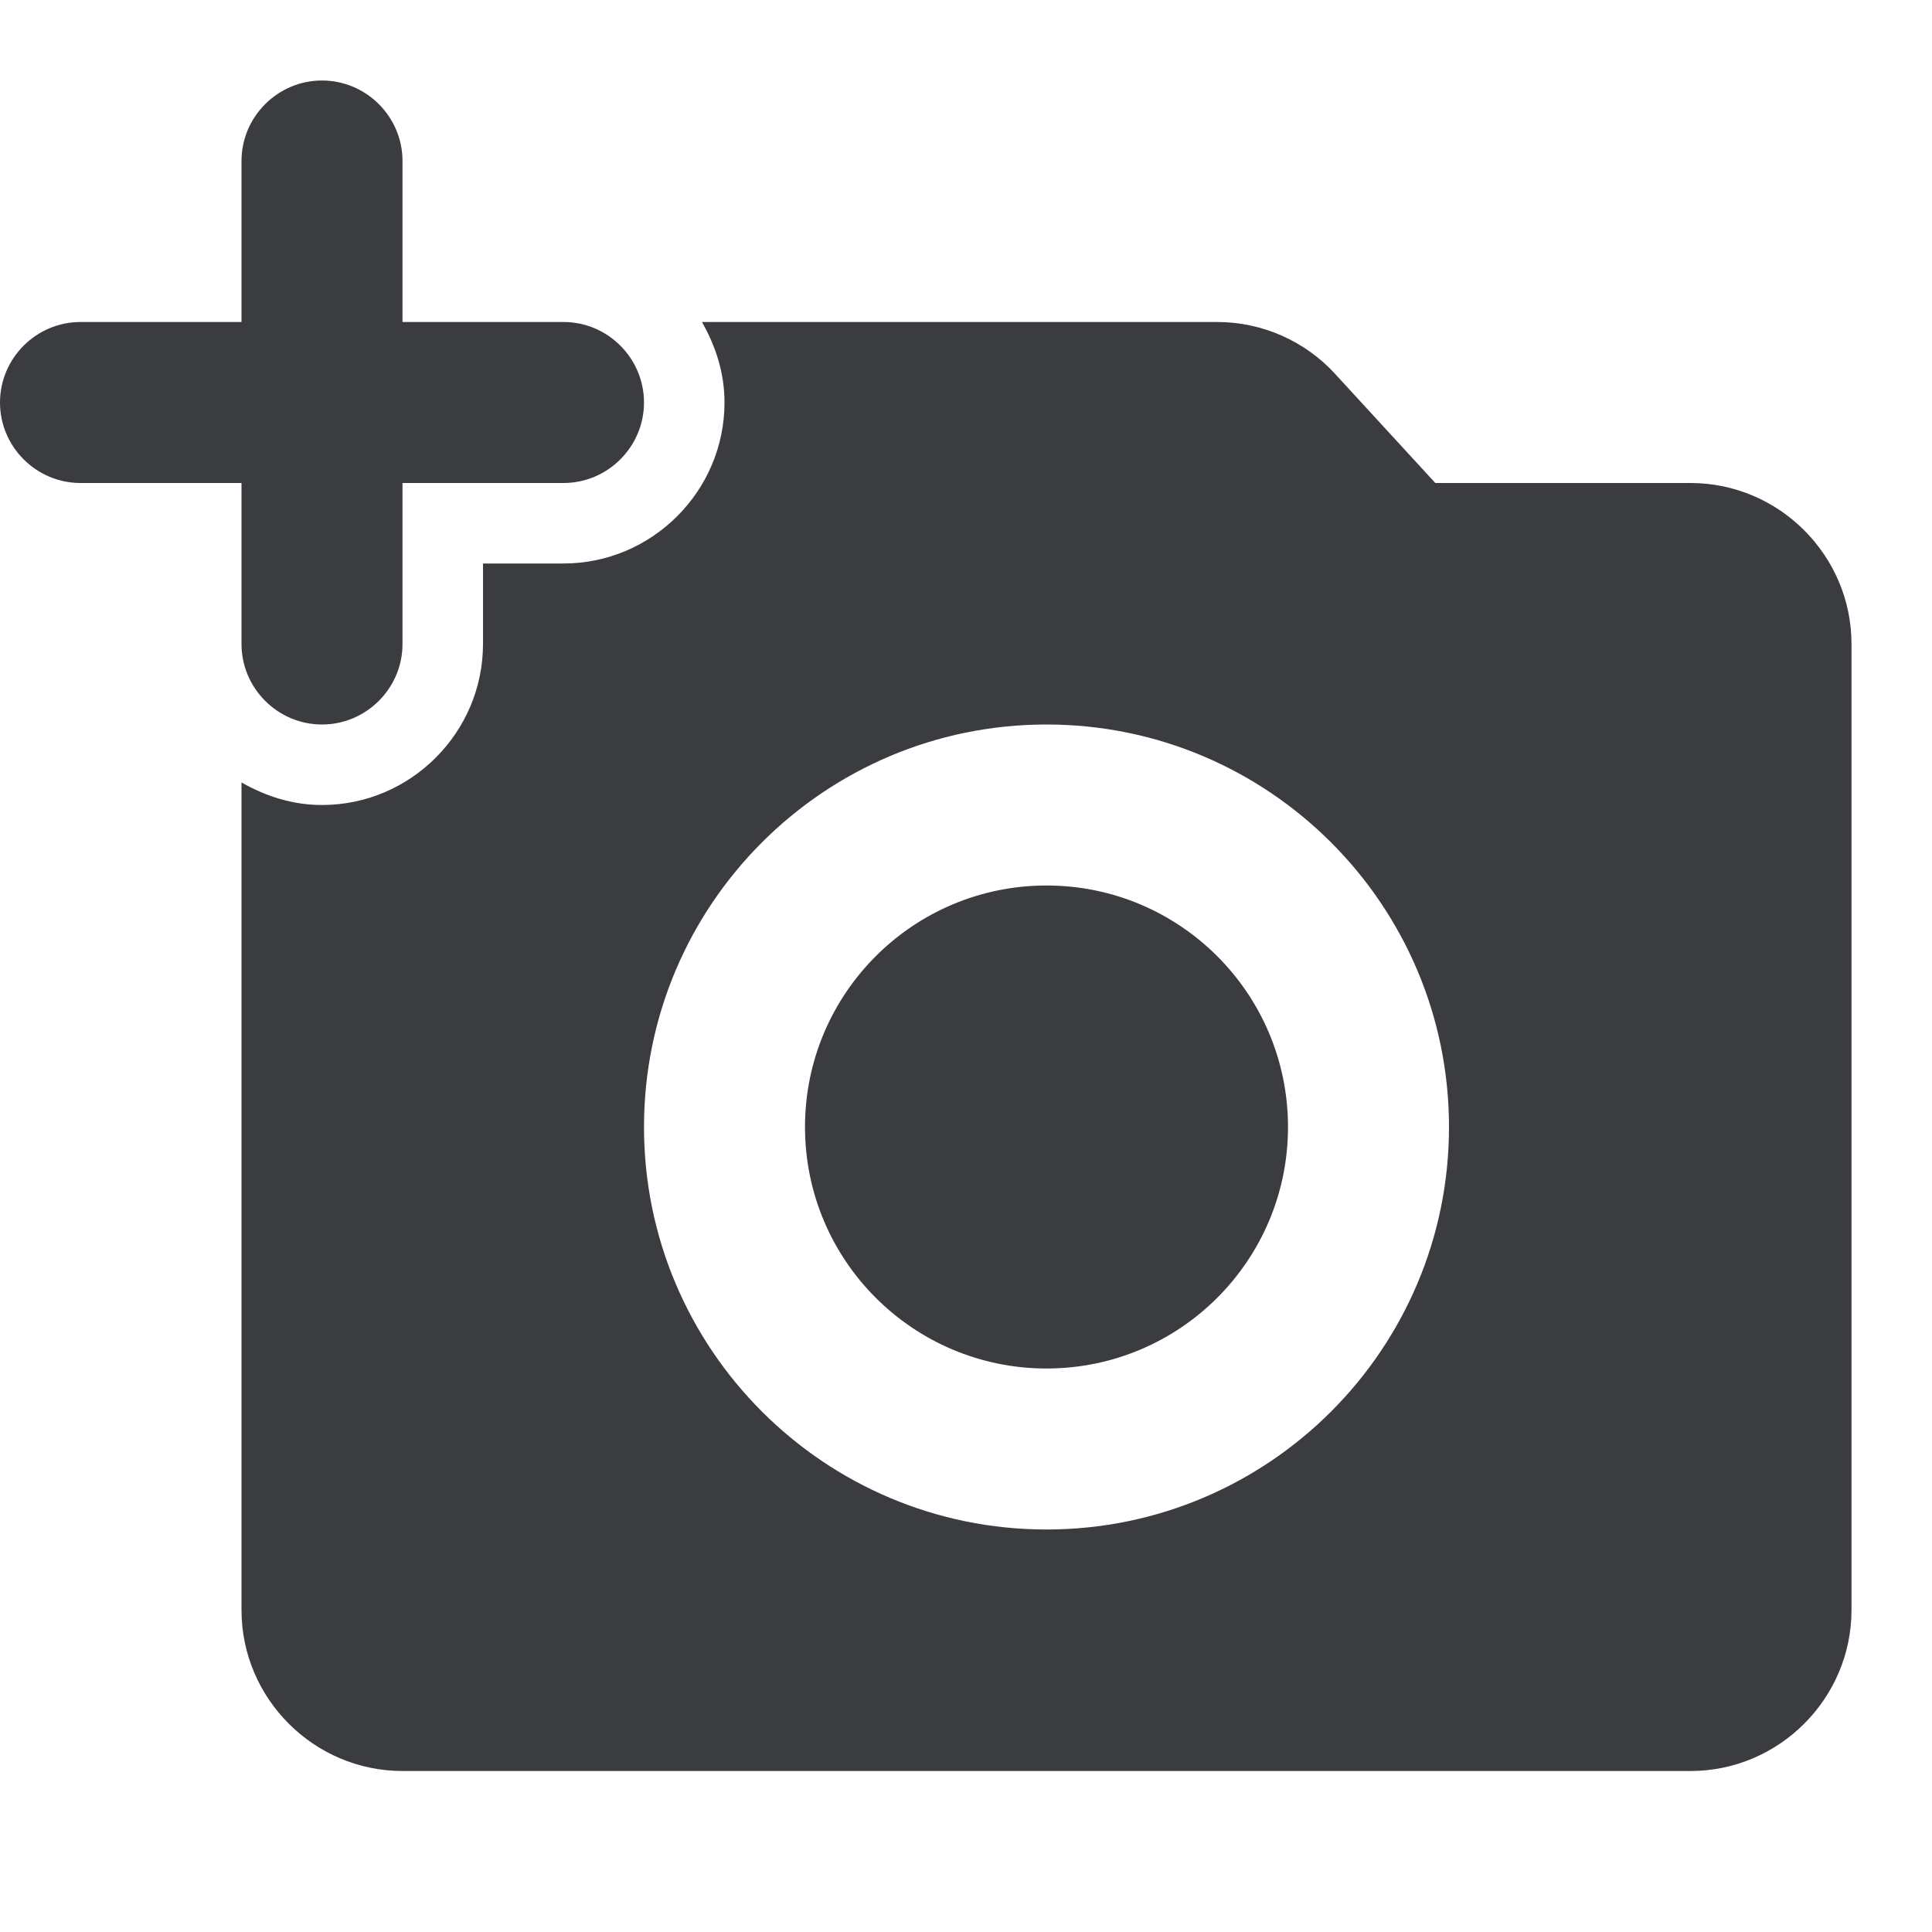
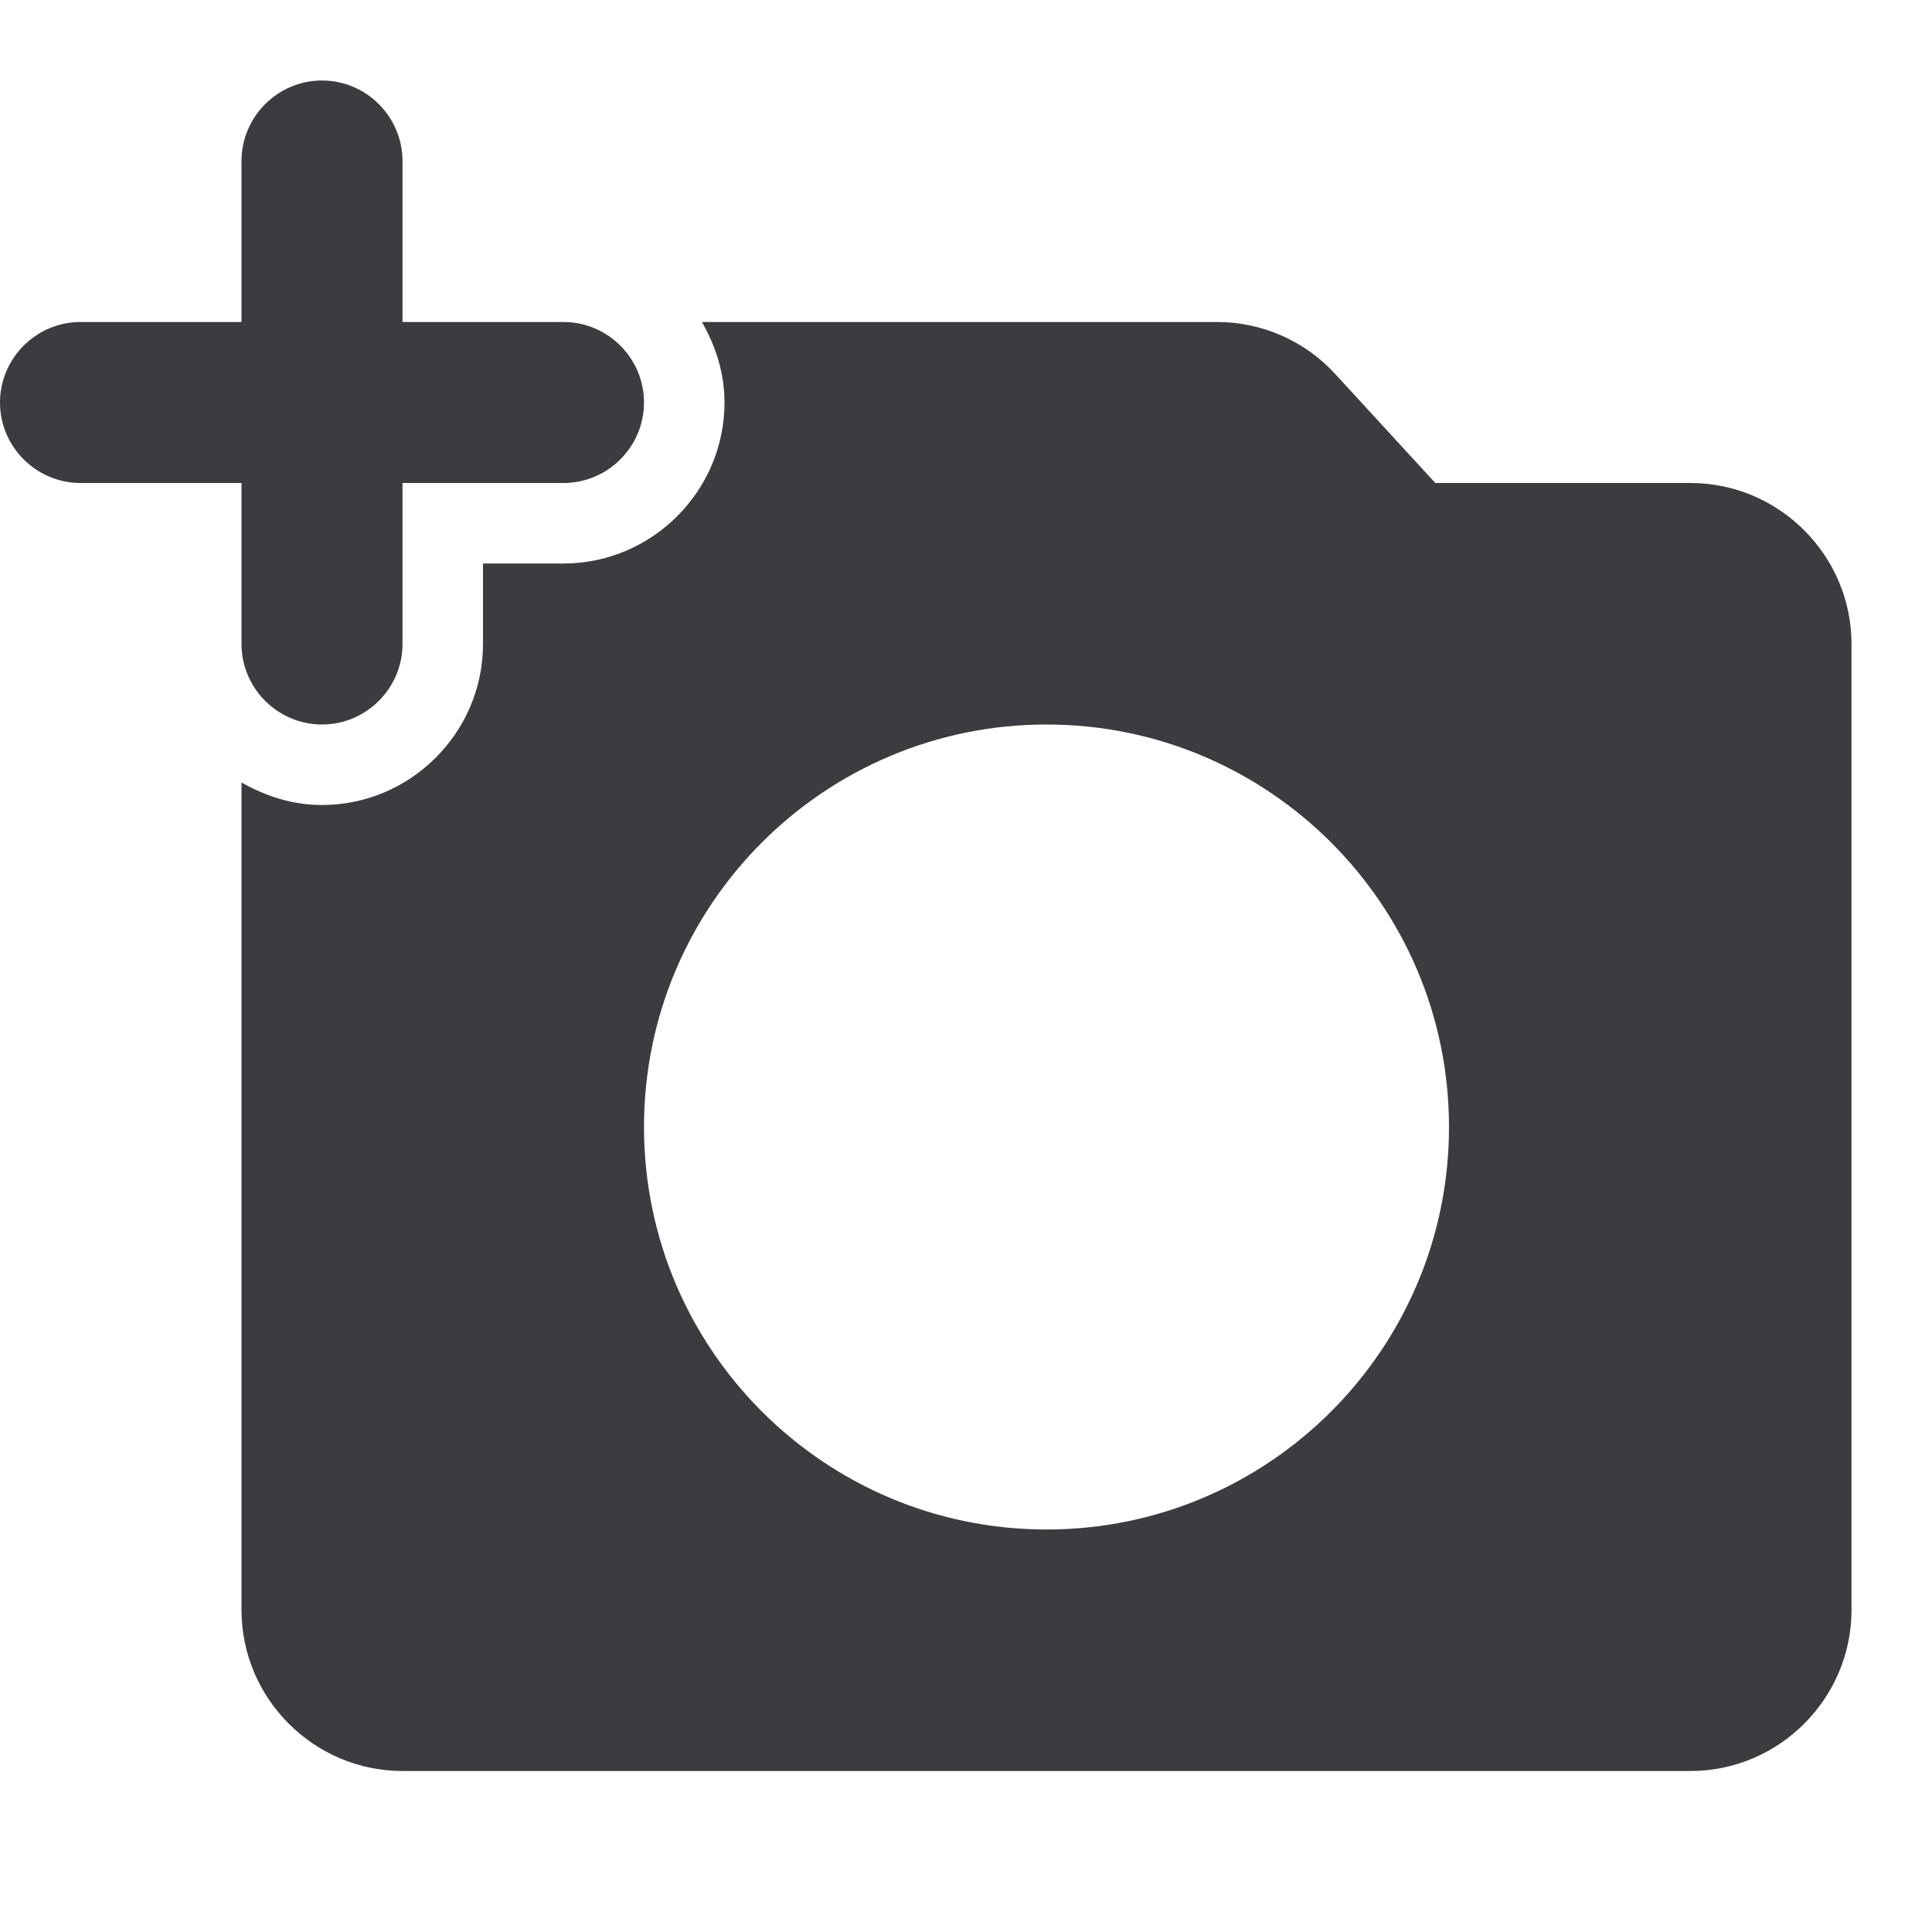
<svg xmlns="http://www.w3.org/2000/svg" width="24" height="24" viewBox="0 0 24 24" fill="none">
  <path d="M3 8C3 8.55 3.45 9 4 9C4.55 9 5 8.55 5 8V6H7C7.55 6 8 5.55 8 5C8 4.45 7.55 4 7 4H5V2C5 1.45 4.55 1 4 1C3.45 1 3 1.45 3 2V4H1C0.45 4 0 4.45 0 5C0 5.55 0.45 6 1 6H3V8Z" fill="#3B3C40" />
-   <path d="M13 17C14.657 17 16 15.657 16 14C16 12.343 14.657 11 13 11C11.343 11 10 12.343 10 14C10 15.657 11.343 17 13 17Z" fill="#3B3C40" />
  <path d="M21 6H17.83L16.59 4.65C16.404 4.445 16.177 4.282 15.924 4.17C15.67 4.058 15.397 4 15.12 4H8.72C8.89 4.3 9 4.63 9 5C9 6.1 8.1 7 7 7H6V8C6 9.1 5.1 10 4 10C3.63 10 3.3 9.89 3 9.72V20C3 21.1 3.9 22 5 22H21C22.1 22 23 21.1 23 20V8C23 6.9 22.1 6 21 6ZM13 19C10.24 19 8 16.76 8 14C8 11.24 10.24 9 13 9C15.76 9 18 11.24 18 14C18 16.76 15.76 19 13 19Z" fill="#3B3C40" />
</svg>